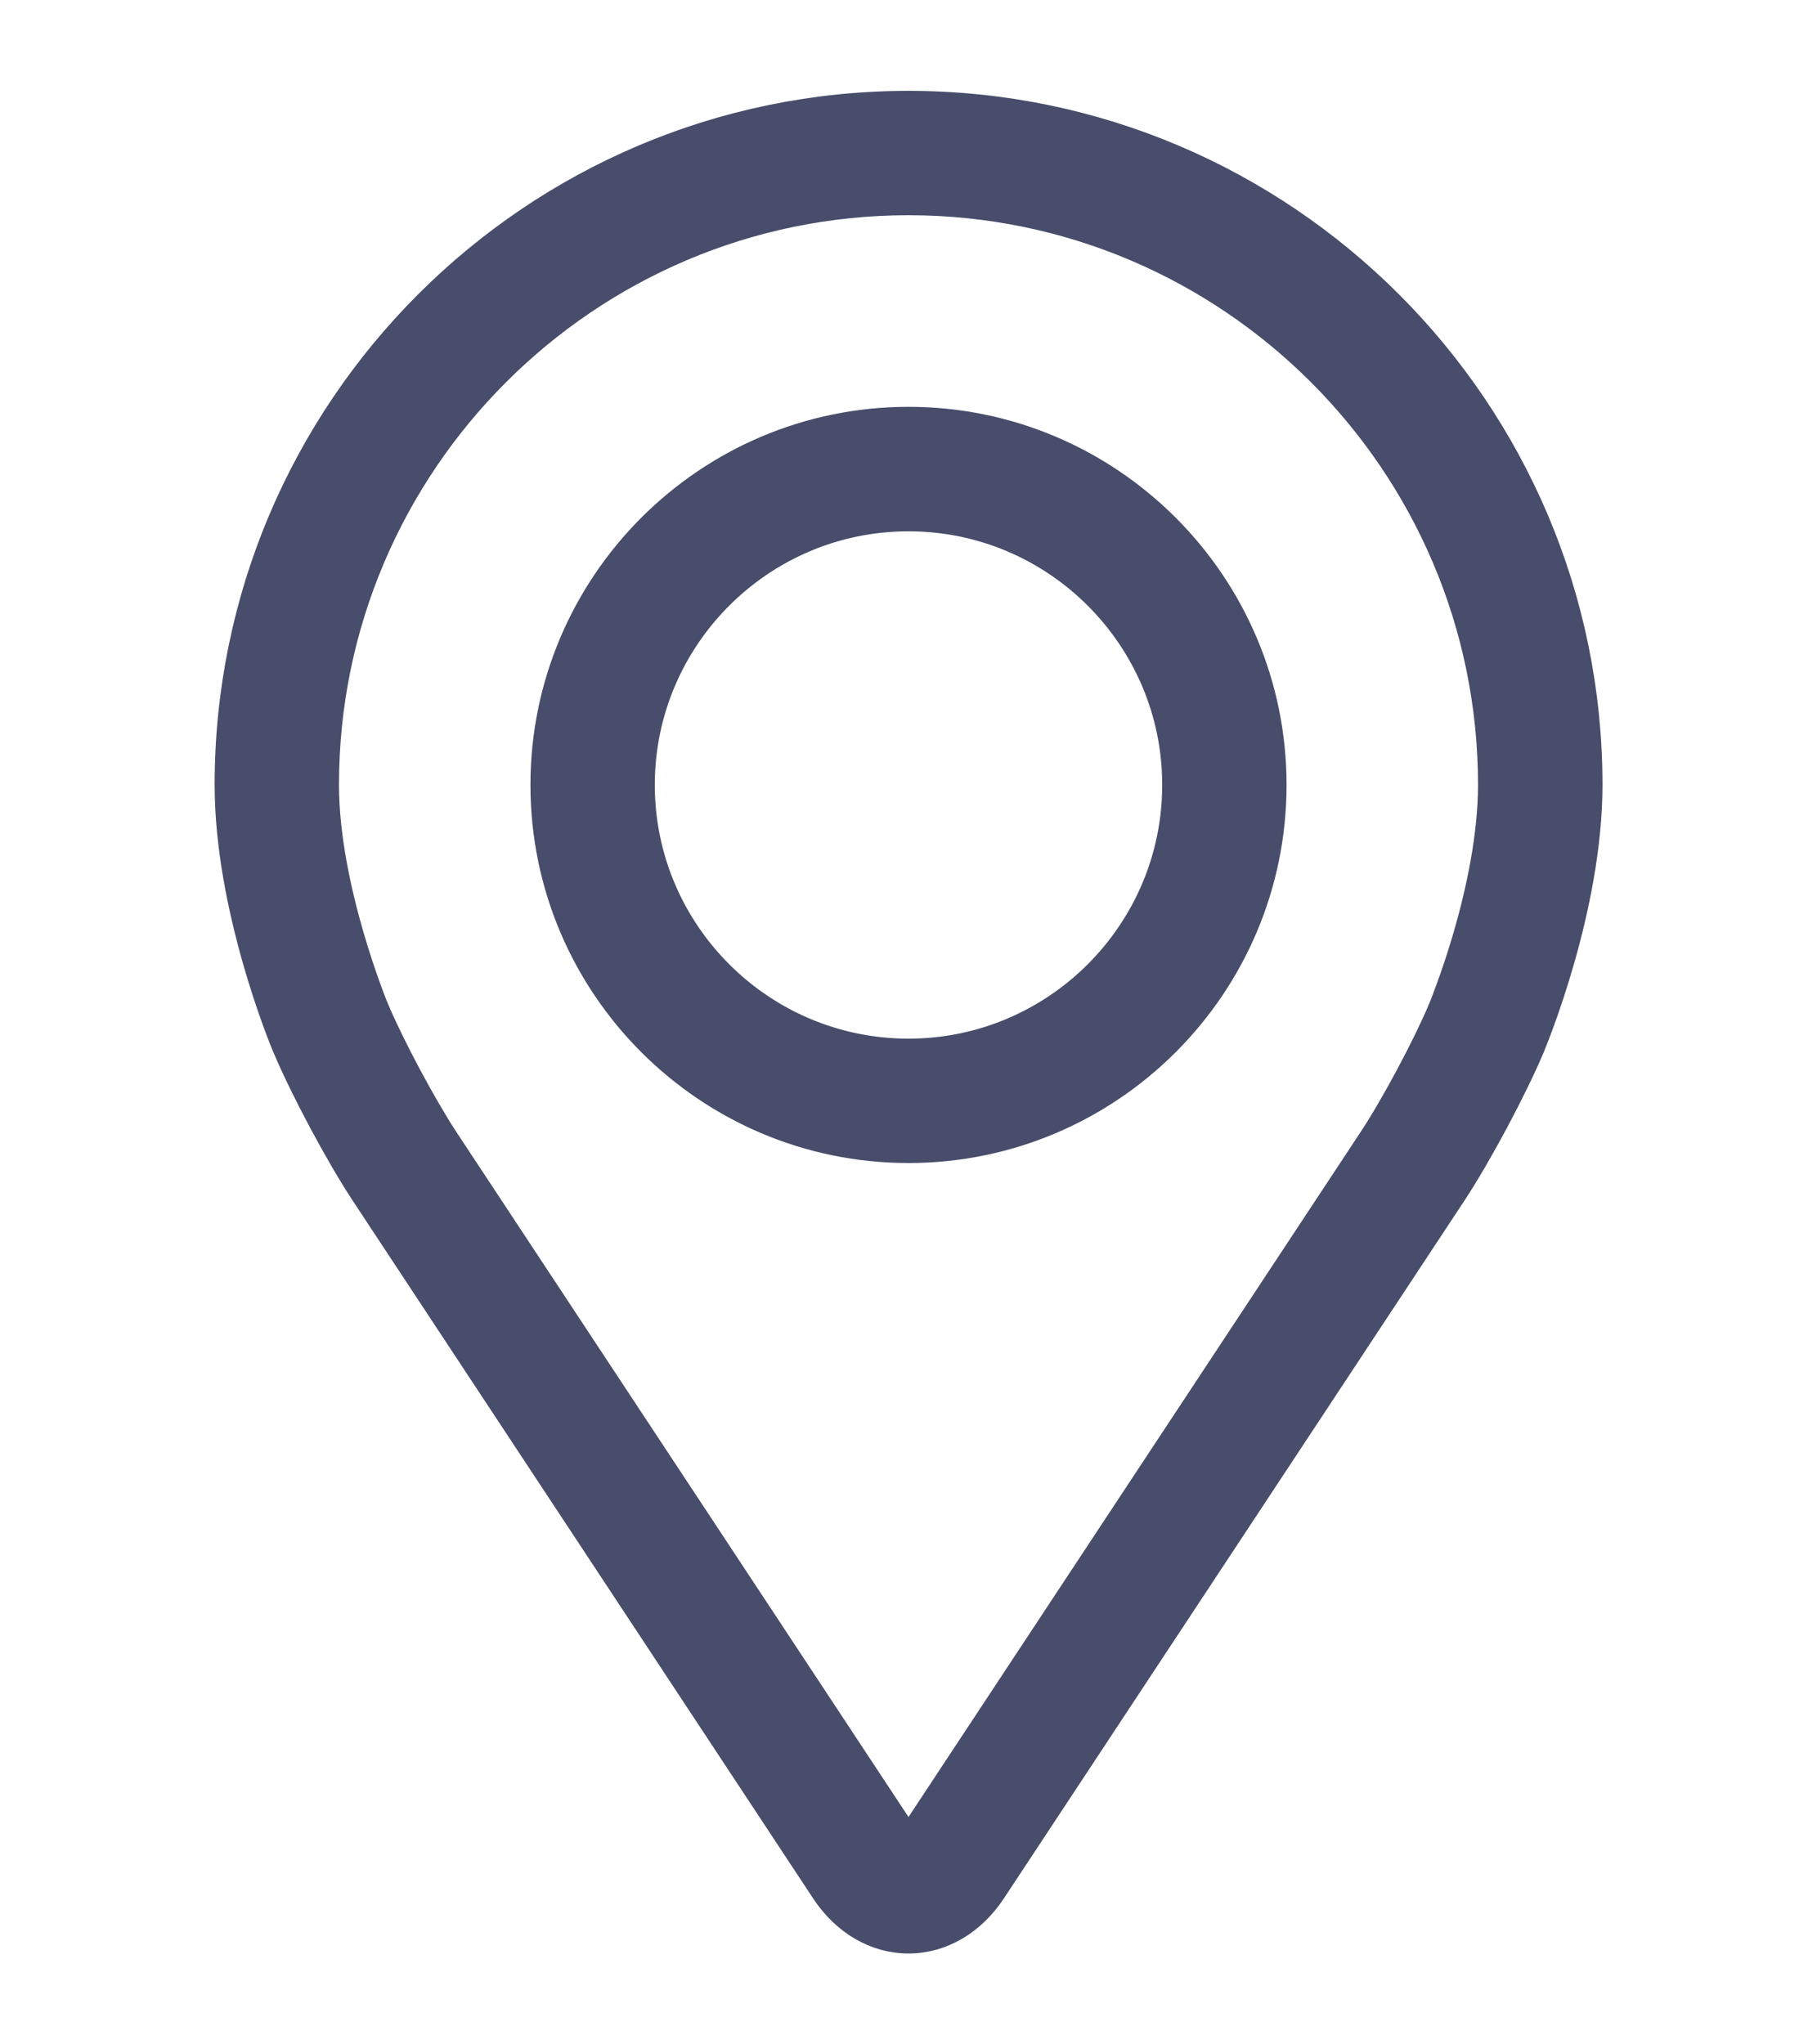
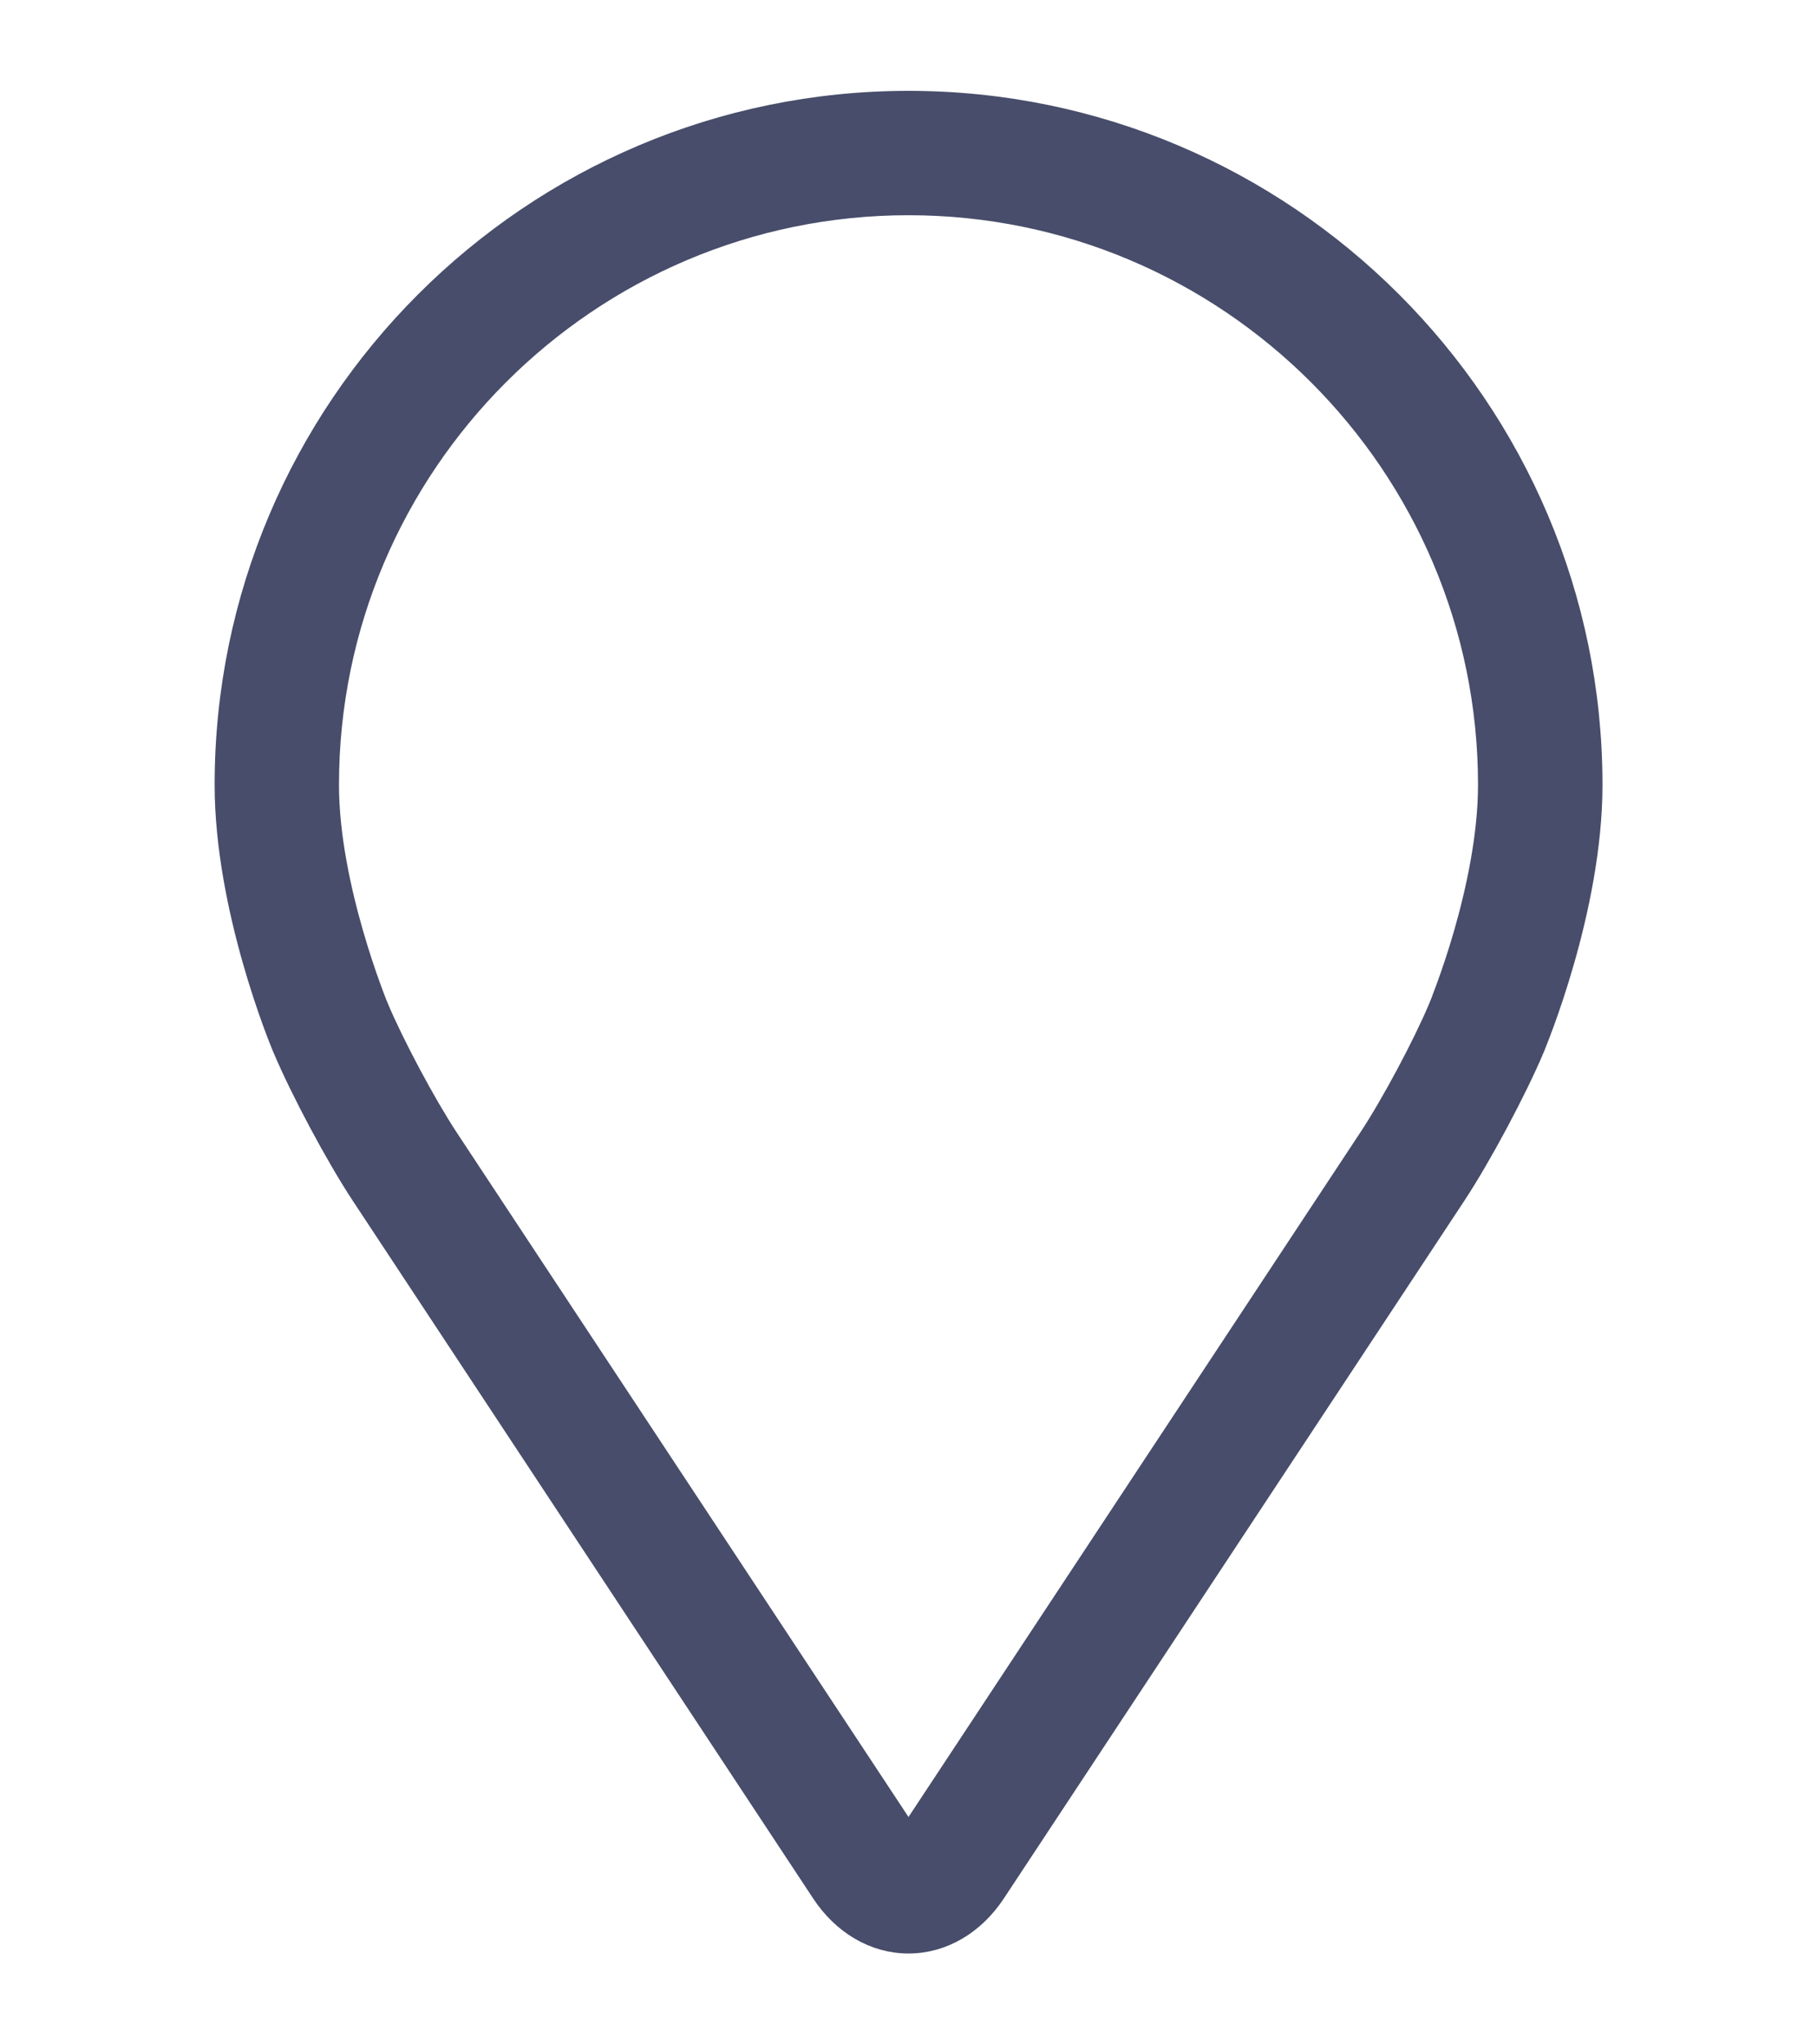
<svg xmlns="http://www.w3.org/2000/svg" width="16" height="18" viewBox="0 0 16 18" fill="none">
  <path d="M2.499 9.224L2.499 9.225C2.657 9.599 2.966 10.178 3.191 10.519L3.191 10.519L7.243 16.659C7.424 16.934 7.699 17.1 8 17.1C8.301 17.1 8.576 16.934 8.757 16.659L12.81 10.519L12.81 10.519C13.035 10.178 13.344 9.599 13.502 9.225L13.502 9.225L13.502 9.224C13.522 9.175 14.011 8.005 14.011 6.91C14.011 3.596 11.314 0.9 8 0.9C4.686 0.9 1.99 3.596 1.99 6.91C1.99 7.997 2.471 9.159 2.498 9.223L2.499 9.224ZM12.677 8.876L12.676 8.878C12.54 9.202 12.258 9.73 12.062 10.026C12.062 10.026 12.062 10.026 12.062 10.026L8.009 16.166L8.009 16.166C8.006 16.171 8.003 16.176 8 16.18C7.997 16.176 7.994 16.171 7.991 16.166L7.991 16.166L3.938 10.026C3.743 9.73 3.461 9.202 3.324 8.877L3.232 8.916L3.324 8.878C3.318 8.862 2.885 7.817 2.885 6.91C2.885 4.09 5.18 1.795 8 1.795C10.82 1.795 13.115 4.09 13.115 6.91C13.115 7.362 13.008 7.85 12.898 8.231C12.843 8.42 12.788 8.581 12.746 8.695C12.725 8.752 12.708 8.797 12.696 8.829C12.683 8.86 12.677 8.877 12.677 8.876Z" fill="#474D6A" stroke="#474D6A" stroke-width="0.2" />
-   <path d="M8 3.682C6.219 3.682 4.771 5.131 4.771 6.911C4.771 8.692 6.219 10.14 8 10.14C9.781 10.14 11.229 8.692 11.229 6.911C11.229 5.131 9.781 3.682 8 3.682ZM8 9.245C6.713 9.245 5.666 8.198 5.666 6.911C5.666 5.625 6.713 4.578 8 4.578C9.286 4.578 10.334 5.625 10.334 6.911C10.334 8.198 9.286 9.245 8 9.245Z" fill="#474D6A" stroke="#474D6A" stroke-width="0.2" />
</svg>